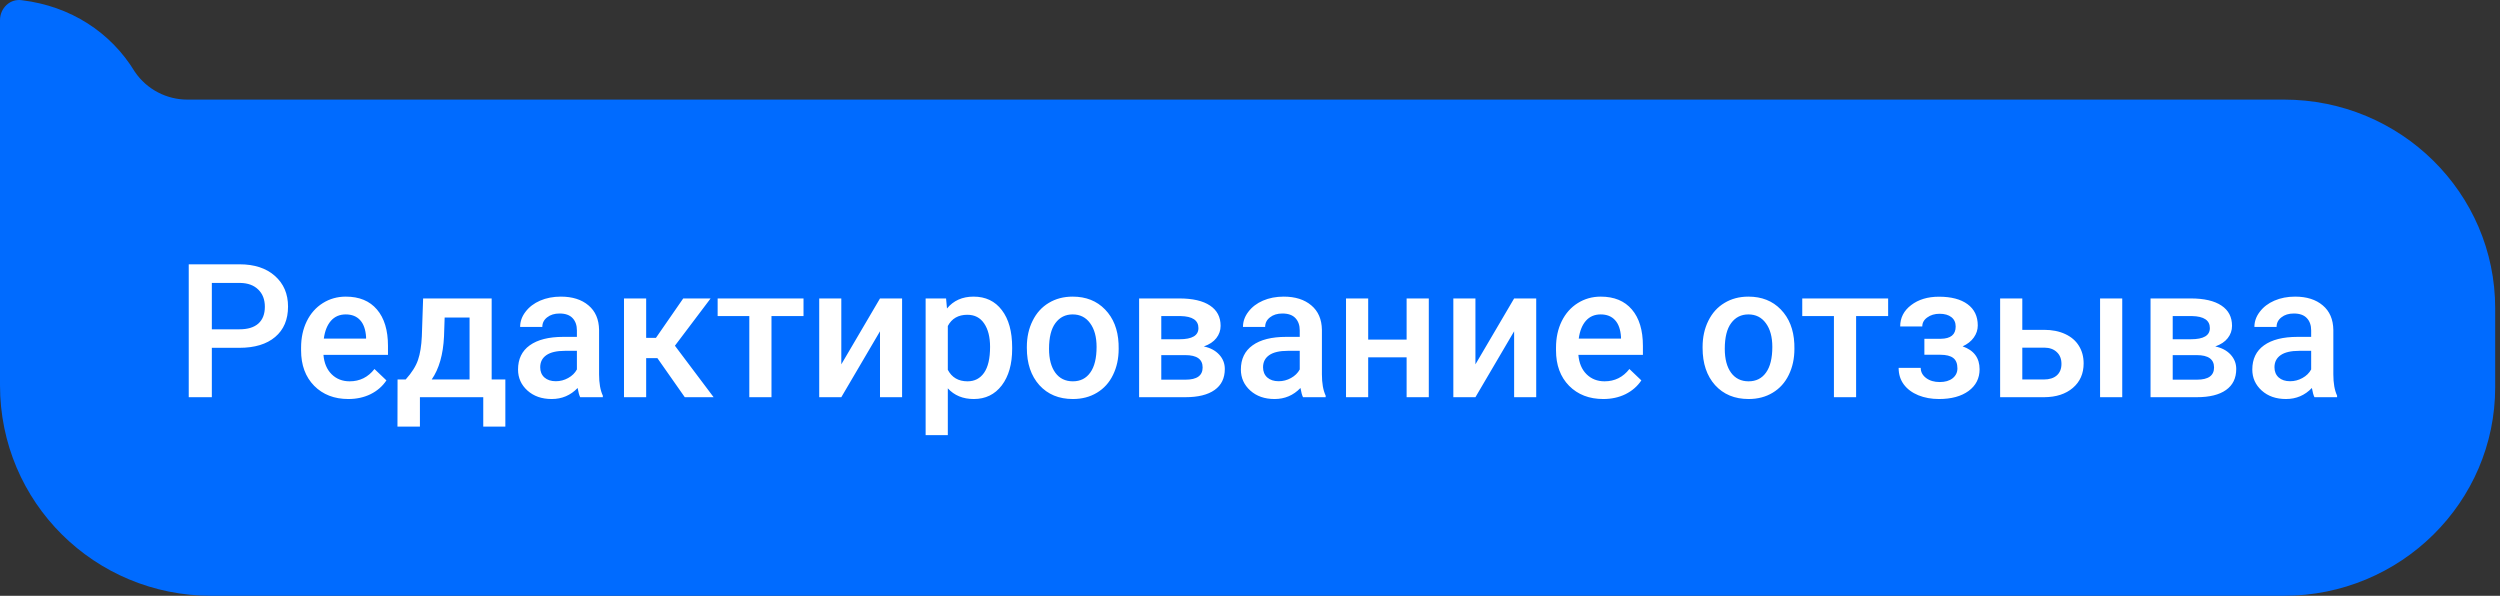
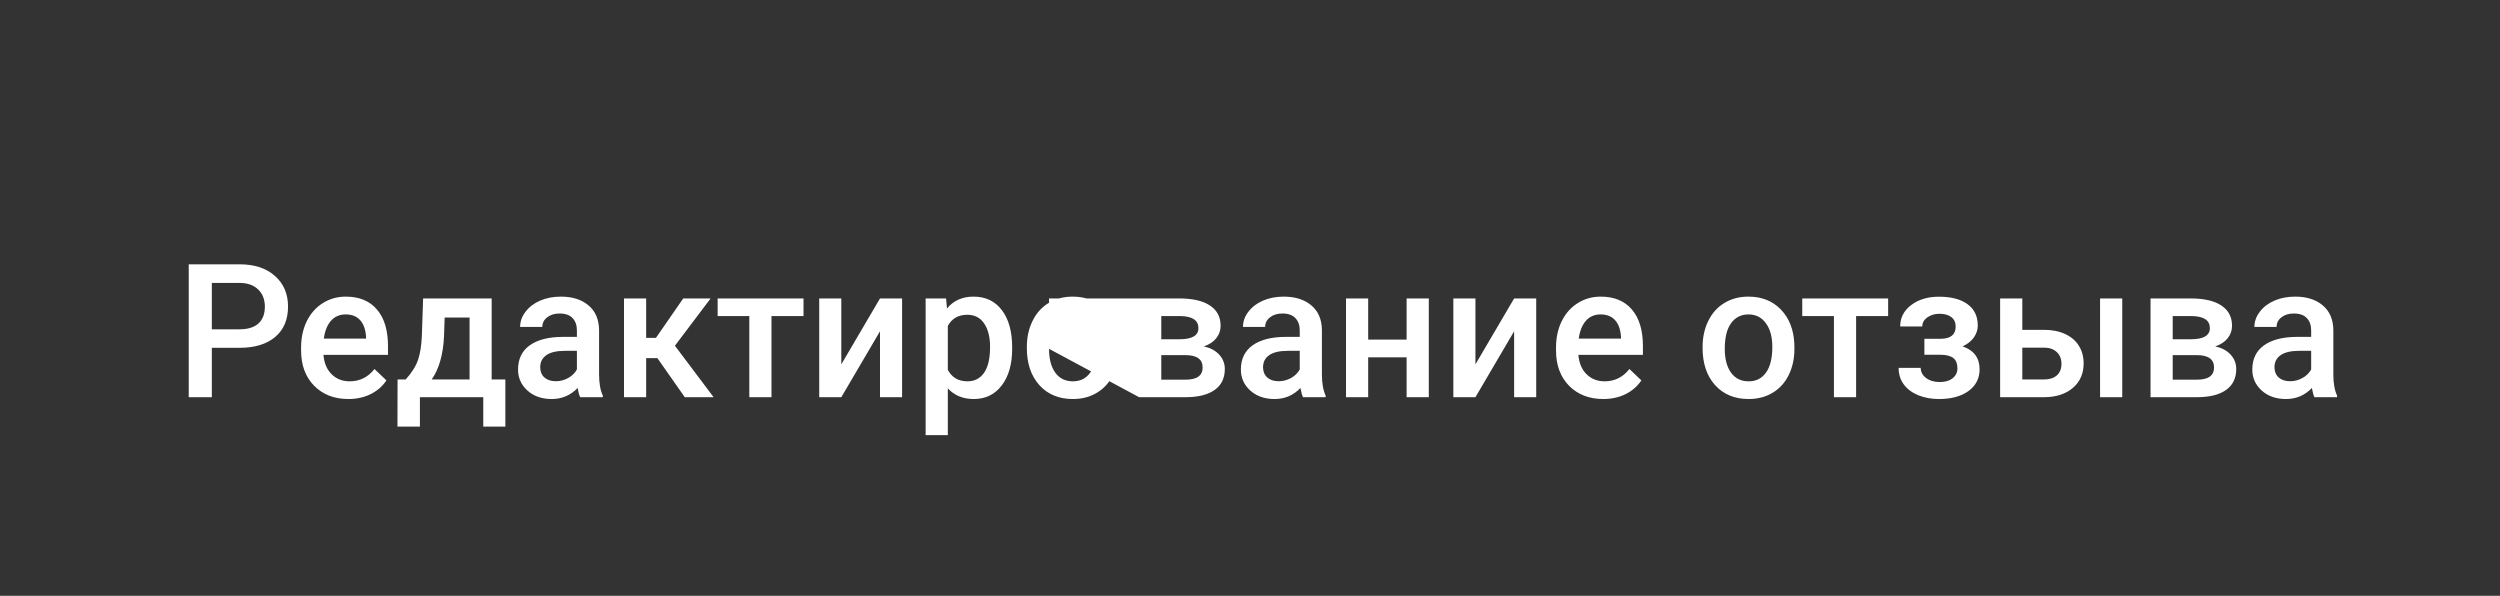
<svg xmlns="http://www.w3.org/2000/svg" width="214" height="51" viewBox="0 0 214 51" fill="none">
  <rect x="0" y="0" width="214" height="51" fill="#333333" stroke="none" />
-   <path d="M18.088 51H195.5C205.492 51 213.588 43.007 213.588 33.143V26.382C213.588 16.518 205.492 8.525 195.5 8.525H16.021C14.298 8.525 12.576 7.675 11.542 6.144C9.475 2.743 6.029 0.532 1.895 0.022C0.861 -0.148 0 0.702 0 1.722V23.831V32.973C0 43.007 8.097 51 18.088 51Z" fill="#006BFF" />
-   <path d="M18.133 29.773V34H16.156V22.625H20.508C21.779 22.625 22.787 22.956 23.531 23.617C24.281 24.279 24.656 25.154 24.656 26.242C24.656 27.357 24.289 28.224 23.555 28.844C22.826 29.463 21.802 29.773 20.484 29.773H18.133ZM18.133 28.188H20.508C21.211 28.188 21.747 28.023 22.117 27.695C22.487 27.362 22.672 26.883 22.672 26.258C22.672 25.643 22.484 25.154 22.109 24.789C21.734 24.419 21.219 24.229 20.562 24.219H18.133V28.188ZM29.82 34.156C28.617 34.156 27.641 33.779 26.891 33.023C26.146 32.263 25.773 31.253 25.773 29.992V29.758C25.773 28.914 25.935 28.162 26.258 27.5C26.586 26.833 27.044 26.315 27.633 25.945C28.221 25.576 28.878 25.391 29.602 25.391C30.753 25.391 31.641 25.758 32.266 26.492C32.896 27.227 33.211 28.266 33.211 29.609V30.375H27.688C27.745 31.073 27.977 31.625 28.383 32.031C28.794 32.438 29.31 32.641 29.93 32.641C30.799 32.641 31.508 32.289 32.055 31.586L33.078 32.562C32.74 33.068 32.286 33.461 31.719 33.742C31.156 34.018 30.523 34.156 29.82 34.156ZM29.594 26.914C29.073 26.914 28.651 27.096 28.328 27.461C28.01 27.826 27.807 28.333 27.719 28.984H31.336V28.844C31.294 28.208 31.125 27.729 30.828 27.406C30.531 27.078 30.12 26.914 29.594 26.914ZM34.727 32.484C35.253 31.896 35.604 31.338 35.781 30.812C35.964 30.281 36.073 29.604 36.109 28.781L36.219 25.547H42.086V32.484H43.258V36.516H41.367V34H35.945V36.516H34.023L34.031 32.484H34.727ZM36.953 32.484H40.195V27.18H38.062L38.008 28.797C37.935 30.349 37.583 31.578 36.953 32.484ZM49.664 34C49.581 33.839 49.508 33.575 49.445 33.211C48.841 33.841 48.102 34.156 47.227 34.156C46.378 34.156 45.685 33.914 45.148 33.43C44.612 32.945 44.344 32.346 44.344 31.633C44.344 30.732 44.677 30.042 45.344 29.562C46.016 29.078 46.974 28.836 48.219 28.836H49.383V28.281C49.383 27.844 49.26 27.495 49.016 27.234C48.771 26.969 48.398 26.836 47.898 26.836C47.466 26.836 47.112 26.945 46.836 27.164C46.56 27.378 46.422 27.651 46.422 27.984H44.523C44.523 27.521 44.677 27.088 44.984 26.688C45.292 26.281 45.708 25.963 46.234 25.734C46.766 25.505 47.357 25.391 48.008 25.391C48.997 25.391 49.786 25.641 50.375 26.141C50.964 26.635 51.266 27.333 51.281 28.234V32.047C51.281 32.807 51.388 33.414 51.602 33.867V34H49.664ZM47.578 32.633C47.953 32.633 48.305 32.542 48.633 32.359C48.966 32.177 49.216 31.932 49.383 31.625V30.031H48.359C47.656 30.031 47.128 30.154 46.773 30.398C46.419 30.643 46.242 30.99 46.242 31.438C46.242 31.802 46.362 32.094 46.602 32.312C46.846 32.526 47.172 32.633 47.578 32.633ZM56.273 30.656H55.312V34H53.414V25.547H55.312V28.922H56.148L58.484 25.547H60.828L57.773 29.594L61.086 34H58.617L56.273 30.656ZM68.781 27.055H66.039V34H64.141V27.055H61.43V25.547H68.781V27.055ZM75.328 25.547H77.219V34H75.328V28.359L72.016 34H70.125V25.547H72.016V31.188L75.328 25.547ZM86.641 29.859C86.641 31.167 86.344 32.211 85.75 32.992C85.156 33.768 84.359 34.156 83.359 34.156C82.432 34.156 81.69 33.852 81.133 33.242V37.25H79.234V25.547H80.984L81.062 26.406C81.62 25.729 82.378 25.391 83.336 25.391C84.367 25.391 85.174 25.776 85.758 26.547C86.346 27.312 86.641 28.378 86.641 29.742V29.859ZM84.75 29.695C84.75 28.852 84.581 28.182 84.242 27.688C83.909 27.193 83.43 26.945 82.805 26.945C82.029 26.945 81.471 27.266 81.133 27.906V31.656C81.477 32.312 82.039 32.641 82.82 32.641C83.424 32.641 83.896 32.398 84.234 31.914C84.578 31.424 84.75 30.685 84.75 29.695ZM87.898 29.695C87.898 28.867 88.062 28.122 88.391 27.461C88.719 26.794 89.18 26.284 89.773 25.93C90.367 25.57 91.049 25.391 91.82 25.391C92.961 25.391 93.885 25.758 94.594 26.492C95.307 27.227 95.693 28.201 95.75 29.414L95.758 29.859C95.758 30.693 95.596 31.438 95.273 32.094C94.956 32.75 94.497 33.258 93.898 33.617C93.305 33.977 92.617 34.156 91.836 34.156C90.643 34.156 89.688 33.76 88.969 32.969C88.255 32.172 87.898 31.112 87.898 29.789V29.695ZM89.797 29.859C89.797 30.729 89.977 31.412 90.336 31.906C90.695 32.396 91.195 32.641 91.836 32.641C92.477 32.641 92.974 32.391 93.328 31.891C93.688 31.391 93.867 30.659 93.867 29.695C93.867 28.841 93.682 28.164 93.312 27.664C92.948 27.164 92.451 26.914 91.82 26.914C91.201 26.914 90.708 27.162 90.344 27.656C89.979 28.146 89.797 28.88 89.797 29.859ZM97.508 34V25.547H100.938C102.094 25.547 102.974 25.75 103.578 26.156C104.182 26.557 104.484 27.135 104.484 27.891C104.484 28.281 104.362 28.633 104.117 28.945C103.878 29.253 103.521 29.49 103.047 29.656C103.599 29.771 104.036 30.003 104.359 30.352C104.682 30.701 104.844 31.112 104.844 31.586C104.844 32.372 104.552 32.971 103.969 33.383C103.391 33.794 102.557 34 101.469 34H97.508ZM99.406 30.398V32.5H101.484C102.458 32.5 102.945 32.151 102.945 31.453C102.945 30.75 102.451 30.398 101.461 30.398H99.406ZM99.406 29.039H100.969C102.047 29.039 102.586 28.721 102.586 28.086C102.586 27.419 102.076 27.076 101.055 27.055H99.406V29.039ZM111.539 34C111.456 33.839 111.383 33.575 111.32 33.211C110.716 33.841 109.977 34.156 109.102 34.156C108.253 34.156 107.56 33.914 107.023 33.43C106.487 32.945 106.219 32.346 106.219 31.633C106.219 30.732 106.552 30.042 107.219 29.562C107.891 29.078 108.849 28.836 110.094 28.836H111.258V28.281C111.258 27.844 111.135 27.495 110.891 27.234C110.646 26.969 110.273 26.836 109.773 26.836C109.341 26.836 108.987 26.945 108.711 27.164C108.435 27.378 108.297 27.651 108.297 27.984H106.398C106.398 27.521 106.552 27.088 106.859 26.688C107.167 26.281 107.583 25.963 108.109 25.734C108.641 25.505 109.232 25.391 109.883 25.391C110.872 25.391 111.661 25.641 112.25 26.141C112.839 26.635 113.141 27.333 113.156 28.234V32.047C113.156 32.807 113.263 33.414 113.477 33.867V34H111.539ZM109.453 32.633C109.828 32.633 110.18 32.542 110.508 32.359C110.841 32.177 111.091 31.932 111.258 31.625V30.031H110.234C109.531 30.031 109.003 30.154 108.648 30.398C108.294 30.643 108.117 30.99 108.117 31.438C108.117 31.802 108.237 32.094 108.477 32.312C108.721 32.526 109.047 32.633 109.453 32.633ZM122.305 34H120.406V30.586H117.117V34H115.219V25.547H117.117V29.07H120.406V25.547H122.305V34ZM129.609 25.547H131.5V34H129.609V28.359L126.297 34H124.406V25.547H126.297V31.188L129.609 25.547ZM137.242 34.156C136.039 34.156 135.062 33.779 134.312 33.023C133.568 32.263 133.195 31.253 133.195 29.992V29.758C133.195 28.914 133.357 28.162 133.68 27.5C134.008 26.833 134.466 26.315 135.055 25.945C135.643 25.576 136.299 25.391 137.023 25.391C138.174 25.391 139.062 25.758 139.688 26.492C140.318 27.227 140.633 28.266 140.633 29.609V30.375H135.109C135.167 31.073 135.398 31.625 135.805 32.031C136.216 32.438 136.732 32.641 137.352 32.641C138.221 32.641 138.93 32.289 139.477 31.586L140.5 32.562C140.161 33.068 139.708 33.461 139.141 33.742C138.578 34.018 137.945 34.156 137.242 34.156ZM137.016 26.914C136.495 26.914 136.073 27.096 135.75 27.461C135.432 27.826 135.229 28.333 135.141 28.984H138.758V28.844C138.716 28.208 138.547 27.729 138.25 27.406C137.953 27.078 137.542 26.914 137.016 26.914ZM145.742 29.695C145.742 28.867 145.906 28.122 146.234 27.461C146.562 26.794 147.023 26.284 147.617 25.93C148.211 25.57 148.893 25.391 149.664 25.391C150.805 25.391 151.729 25.758 152.438 26.492C153.151 27.227 153.536 28.201 153.594 29.414L153.602 29.859C153.602 30.693 153.44 31.438 153.117 32.094C152.799 32.75 152.341 33.258 151.742 33.617C151.148 33.977 150.461 34.156 149.68 34.156C148.487 34.156 147.531 33.76 146.812 32.969C146.099 32.172 145.742 31.112 145.742 29.789V29.695ZM147.641 29.859C147.641 30.729 147.82 31.412 148.18 31.906C148.539 32.396 149.039 32.641 149.68 32.641C150.32 32.641 150.818 32.391 151.172 31.891C151.531 31.391 151.711 30.659 151.711 29.695C151.711 28.841 151.526 28.164 151.156 27.664C150.792 27.164 150.294 26.914 149.664 26.914C149.044 26.914 148.552 27.162 148.188 27.656C147.823 28.146 147.641 28.88 147.641 29.859ZM161.625 27.055H158.883V34H156.984V27.055H154.273V25.547H161.625V27.055ZM169.297 27.859C169.297 28.234 169.182 28.581 168.953 28.898C168.729 29.211 168.411 29.461 168 29.648C168.969 29.987 169.453 30.641 169.453 31.609C169.453 32.385 169.138 33.005 168.508 33.469C167.878 33.927 167.034 34.156 165.977 34.156C165.331 34.156 164.742 34.05 164.211 33.836C163.68 33.617 163.266 33.31 162.969 32.914C162.672 32.513 162.523 32.039 162.523 31.492H164.414C164.414 31.836 164.568 32.125 164.875 32.359C165.182 32.589 165.57 32.703 166.039 32.703C166.503 32.703 166.87 32.596 167.141 32.383C167.417 32.164 167.555 31.88 167.555 31.531C167.555 31.12 167.435 30.823 167.195 30.641C166.956 30.458 166.586 30.367 166.086 30.367H164.727V29H166.133C166.982 28.99 167.406 28.641 167.406 27.953C167.406 27.609 167.284 27.341 167.039 27.148C166.794 26.956 166.458 26.859 166.031 26.859C165.615 26.859 165.263 26.963 164.977 27.172C164.69 27.375 164.547 27.633 164.547 27.945H162.656C162.656 27.201 162.969 26.591 163.594 26.117C164.219 25.638 165.013 25.398 165.977 25.398C167.023 25.398 167.839 25.612 168.422 26.039C169.005 26.466 169.297 27.073 169.297 27.859ZM173.109 28.234H174.969C175.661 28.234 176.266 28.354 176.781 28.594C177.297 28.833 177.688 29.169 177.953 29.602C178.224 30.034 178.359 30.537 178.359 31.109C178.359 31.979 178.052 32.677 177.438 33.203C176.823 33.729 176.005 33.995 174.984 34H171.211V25.547H173.109V28.234ZM181.664 34H179.766V25.547H181.664V34ZM173.109 29.758V32.484H174.961C175.424 32.484 175.789 32.37 176.055 32.141C176.326 31.906 176.461 31.576 176.461 31.148C176.461 30.721 176.328 30.385 176.062 30.141C175.802 29.891 175.448 29.763 175 29.758H173.109ZM184.086 34V25.547H187.516C188.672 25.547 189.552 25.75 190.156 26.156C190.76 26.557 191.062 27.135 191.062 27.891C191.062 28.281 190.94 28.633 190.695 28.945C190.456 29.253 190.099 29.49 189.625 29.656C190.177 29.771 190.615 30.003 190.938 30.352C191.26 30.701 191.422 31.112 191.422 31.586C191.422 32.372 191.13 32.971 190.547 33.383C189.969 33.794 189.135 34 188.047 34H184.086ZM185.984 30.398V32.5H188.062C189.036 32.5 189.523 32.151 189.523 31.453C189.523 30.75 189.029 30.398 188.039 30.398H185.984ZM185.984 29.039H187.547C188.625 29.039 189.164 28.721 189.164 28.086C189.164 27.419 188.654 27.076 187.633 27.055H185.984V29.039ZM198.117 34C198.034 33.839 197.961 33.575 197.898 33.211C197.294 33.841 196.555 34.156 195.68 34.156C194.831 34.156 194.138 33.914 193.602 33.43C193.065 32.945 192.797 32.346 192.797 31.633C192.797 30.732 193.13 30.042 193.797 29.562C194.469 29.078 195.427 28.836 196.672 28.836H197.836V28.281C197.836 27.844 197.714 27.495 197.469 27.234C197.224 26.969 196.852 26.836 196.352 26.836C195.919 26.836 195.565 26.945 195.289 27.164C195.013 27.378 194.875 27.651 194.875 27.984H192.977C192.977 27.521 193.13 27.088 193.438 26.688C193.745 26.281 194.161 25.963 194.688 25.734C195.219 25.505 195.81 25.391 196.461 25.391C197.451 25.391 198.24 25.641 198.828 26.141C199.417 26.635 199.719 27.333 199.734 28.234V32.047C199.734 32.807 199.841 33.414 200.055 33.867V34H198.117ZM196.031 32.633C196.406 32.633 196.758 32.542 197.086 32.359C197.419 32.177 197.669 31.932 197.836 31.625V30.031H196.812C196.109 30.031 195.581 30.154 195.227 30.398C194.872 30.643 194.695 30.99 194.695 31.438C194.695 31.802 194.815 32.094 195.055 32.312C195.299 32.526 195.625 32.633 196.031 32.633Z" fill="white" />
+   <path d="M18.133 29.773V34H16.156V22.625H20.508C21.779 22.625 22.787 22.956 23.531 23.617C24.281 24.279 24.656 25.154 24.656 26.242C24.656 27.357 24.289 28.224 23.555 28.844C22.826 29.463 21.802 29.773 20.484 29.773H18.133ZM18.133 28.188H20.508C21.211 28.188 21.747 28.023 22.117 27.695C22.487 27.362 22.672 26.883 22.672 26.258C22.672 25.643 22.484 25.154 22.109 24.789C21.734 24.419 21.219 24.229 20.562 24.219H18.133V28.188ZM29.82 34.156C28.617 34.156 27.641 33.779 26.891 33.023C26.146 32.263 25.773 31.253 25.773 29.992V29.758C25.773 28.914 25.935 28.162 26.258 27.5C26.586 26.833 27.044 26.315 27.633 25.945C28.221 25.576 28.878 25.391 29.602 25.391C30.753 25.391 31.641 25.758 32.266 26.492C32.896 27.227 33.211 28.266 33.211 29.609V30.375H27.688C27.745 31.073 27.977 31.625 28.383 32.031C28.794 32.438 29.31 32.641 29.93 32.641C30.799 32.641 31.508 32.289 32.055 31.586L33.078 32.562C32.74 33.068 32.286 33.461 31.719 33.742C31.156 34.018 30.523 34.156 29.82 34.156ZM29.594 26.914C29.073 26.914 28.651 27.096 28.328 27.461C28.01 27.826 27.807 28.333 27.719 28.984H31.336V28.844C31.294 28.208 31.125 27.729 30.828 27.406C30.531 27.078 30.12 26.914 29.594 26.914ZM34.727 32.484C35.253 31.896 35.604 31.338 35.781 30.812C35.964 30.281 36.073 29.604 36.109 28.781L36.219 25.547H42.086V32.484H43.258V36.516H41.367V34H35.945V36.516H34.023L34.031 32.484H34.727ZM36.953 32.484H40.195V27.18H38.062L38.008 28.797C37.935 30.349 37.583 31.578 36.953 32.484ZM49.664 34C49.581 33.839 49.508 33.575 49.445 33.211C48.841 33.841 48.102 34.156 47.227 34.156C46.378 34.156 45.685 33.914 45.148 33.43C44.612 32.945 44.344 32.346 44.344 31.633C44.344 30.732 44.677 30.042 45.344 29.562C46.016 29.078 46.974 28.836 48.219 28.836H49.383V28.281C49.383 27.844 49.26 27.495 49.016 27.234C48.771 26.969 48.398 26.836 47.898 26.836C47.466 26.836 47.112 26.945 46.836 27.164C46.56 27.378 46.422 27.651 46.422 27.984H44.523C44.523 27.521 44.677 27.088 44.984 26.688C45.292 26.281 45.708 25.963 46.234 25.734C46.766 25.505 47.357 25.391 48.008 25.391C48.997 25.391 49.786 25.641 50.375 26.141C50.964 26.635 51.266 27.333 51.281 28.234V32.047C51.281 32.807 51.388 33.414 51.602 33.867V34H49.664ZM47.578 32.633C47.953 32.633 48.305 32.542 48.633 32.359C48.966 32.177 49.216 31.932 49.383 31.625V30.031H48.359C47.656 30.031 47.128 30.154 46.773 30.398C46.419 30.643 46.242 30.99 46.242 31.438C46.242 31.802 46.362 32.094 46.602 32.312C46.846 32.526 47.172 32.633 47.578 32.633ZM56.273 30.656H55.312V34H53.414V25.547H55.312V28.922H56.148L58.484 25.547H60.828L57.773 29.594L61.086 34H58.617L56.273 30.656ZM68.781 27.055H66.039V34H64.141V27.055H61.43V25.547H68.781V27.055ZM75.328 25.547H77.219V34H75.328V28.359L72.016 34H70.125V25.547H72.016V31.188L75.328 25.547ZM86.641 29.859C86.641 31.167 86.344 32.211 85.75 32.992C85.156 33.768 84.359 34.156 83.359 34.156C82.432 34.156 81.69 33.852 81.133 33.242V37.25H79.234V25.547H80.984L81.062 26.406C81.62 25.729 82.378 25.391 83.336 25.391C84.367 25.391 85.174 25.776 85.758 26.547C86.346 27.312 86.641 28.378 86.641 29.742V29.859ZM84.75 29.695C84.75 28.852 84.581 28.182 84.242 27.688C83.909 27.193 83.43 26.945 82.805 26.945C82.029 26.945 81.471 27.266 81.133 27.906V31.656C81.477 32.312 82.039 32.641 82.82 32.641C83.424 32.641 83.896 32.398 84.234 31.914C84.578 31.424 84.75 30.685 84.75 29.695ZM87.898 29.695C87.898 28.867 88.062 28.122 88.391 27.461C88.719 26.794 89.18 26.284 89.773 25.93C90.367 25.57 91.049 25.391 91.82 25.391C92.961 25.391 93.885 25.758 94.594 26.492C95.307 27.227 95.693 28.201 95.75 29.414L95.758 29.859C95.758 30.693 95.596 31.438 95.273 32.094C94.956 32.75 94.497 33.258 93.898 33.617C93.305 33.977 92.617 34.156 91.836 34.156C90.643 34.156 89.688 33.76 88.969 32.969C88.255 32.172 87.898 31.112 87.898 29.789V29.695ZM89.797 29.859C89.797 30.729 89.977 31.412 90.336 31.906C90.695 32.396 91.195 32.641 91.836 32.641C92.477 32.641 92.974 32.391 93.328 31.891C93.688 31.391 93.867 30.659 93.867 29.695C93.867 28.841 93.682 28.164 93.312 27.664C92.948 27.164 92.451 26.914 91.82 26.914C91.201 26.914 90.708 27.162 90.344 27.656C89.979 28.146 89.797 28.88 89.797 29.859ZV25.547H100.938C102.094 25.547 102.974 25.75 103.578 26.156C104.182 26.557 104.484 27.135 104.484 27.891C104.484 28.281 104.362 28.633 104.117 28.945C103.878 29.253 103.521 29.49 103.047 29.656C103.599 29.771 104.036 30.003 104.359 30.352C104.682 30.701 104.844 31.112 104.844 31.586C104.844 32.372 104.552 32.971 103.969 33.383C103.391 33.794 102.557 34 101.469 34H97.508ZM99.406 30.398V32.5H101.484C102.458 32.5 102.945 32.151 102.945 31.453C102.945 30.75 102.451 30.398 101.461 30.398H99.406ZM99.406 29.039H100.969C102.047 29.039 102.586 28.721 102.586 28.086C102.586 27.419 102.076 27.076 101.055 27.055H99.406V29.039ZM111.539 34C111.456 33.839 111.383 33.575 111.32 33.211C110.716 33.841 109.977 34.156 109.102 34.156C108.253 34.156 107.56 33.914 107.023 33.43C106.487 32.945 106.219 32.346 106.219 31.633C106.219 30.732 106.552 30.042 107.219 29.562C107.891 29.078 108.849 28.836 110.094 28.836H111.258V28.281C111.258 27.844 111.135 27.495 110.891 27.234C110.646 26.969 110.273 26.836 109.773 26.836C109.341 26.836 108.987 26.945 108.711 27.164C108.435 27.378 108.297 27.651 108.297 27.984H106.398C106.398 27.521 106.552 27.088 106.859 26.688C107.167 26.281 107.583 25.963 108.109 25.734C108.641 25.505 109.232 25.391 109.883 25.391C110.872 25.391 111.661 25.641 112.25 26.141C112.839 26.635 113.141 27.333 113.156 28.234V32.047C113.156 32.807 113.263 33.414 113.477 33.867V34H111.539ZM109.453 32.633C109.828 32.633 110.18 32.542 110.508 32.359C110.841 32.177 111.091 31.932 111.258 31.625V30.031H110.234C109.531 30.031 109.003 30.154 108.648 30.398C108.294 30.643 108.117 30.99 108.117 31.438C108.117 31.802 108.237 32.094 108.477 32.312C108.721 32.526 109.047 32.633 109.453 32.633ZM122.305 34H120.406V30.586H117.117V34H115.219V25.547H117.117V29.07H120.406V25.547H122.305V34ZM129.609 25.547H131.5V34H129.609V28.359L126.297 34H124.406V25.547H126.297V31.188L129.609 25.547ZM137.242 34.156C136.039 34.156 135.062 33.779 134.312 33.023C133.568 32.263 133.195 31.253 133.195 29.992V29.758C133.195 28.914 133.357 28.162 133.68 27.5C134.008 26.833 134.466 26.315 135.055 25.945C135.643 25.576 136.299 25.391 137.023 25.391C138.174 25.391 139.062 25.758 139.688 26.492C140.318 27.227 140.633 28.266 140.633 29.609V30.375H135.109C135.167 31.073 135.398 31.625 135.805 32.031C136.216 32.438 136.732 32.641 137.352 32.641C138.221 32.641 138.93 32.289 139.477 31.586L140.5 32.562C140.161 33.068 139.708 33.461 139.141 33.742C138.578 34.018 137.945 34.156 137.242 34.156ZM137.016 26.914C136.495 26.914 136.073 27.096 135.75 27.461C135.432 27.826 135.229 28.333 135.141 28.984H138.758V28.844C138.716 28.208 138.547 27.729 138.25 27.406C137.953 27.078 137.542 26.914 137.016 26.914ZM145.742 29.695C145.742 28.867 145.906 28.122 146.234 27.461C146.562 26.794 147.023 26.284 147.617 25.93C148.211 25.57 148.893 25.391 149.664 25.391C150.805 25.391 151.729 25.758 152.438 26.492C153.151 27.227 153.536 28.201 153.594 29.414L153.602 29.859C153.602 30.693 153.44 31.438 153.117 32.094C152.799 32.75 152.341 33.258 151.742 33.617C151.148 33.977 150.461 34.156 149.68 34.156C148.487 34.156 147.531 33.76 146.812 32.969C146.099 32.172 145.742 31.112 145.742 29.789V29.695ZM147.641 29.859C147.641 30.729 147.82 31.412 148.18 31.906C148.539 32.396 149.039 32.641 149.68 32.641C150.32 32.641 150.818 32.391 151.172 31.891C151.531 31.391 151.711 30.659 151.711 29.695C151.711 28.841 151.526 28.164 151.156 27.664C150.792 27.164 150.294 26.914 149.664 26.914C149.044 26.914 148.552 27.162 148.188 27.656C147.823 28.146 147.641 28.88 147.641 29.859ZM161.625 27.055H158.883V34H156.984V27.055H154.273V25.547H161.625V27.055ZM169.297 27.859C169.297 28.234 169.182 28.581 168.953 28.898C168.729 29.211 168.411 29.461 168 29.648C168.969 29.987 169.453 30.641 169.453 31.609C169.453 32.385 169.138 33.005 168.508 33.469C167.878 33.927 167.034 34.156 165.977 34.156C165.331 34.156 164.742 34.05 164.211 33.836C163.68 33.617 163.266 33.31 162.969 32.914C162.672 32.513 162.523 32.039 162.523 31.492H164.414C164.414 31.836 164.568 32.125 164.875 32.359C165.182 32.589 165.57 32.703 166.039 32.703C166.503 32.703 166.87 32.596 167.141 32.383C167.417 32.164 167.555 31.88 167.555 31.531C167.555 31.12 167.435 30.823 167.195 30.641C166.956 30.458 166.586 30.367 166.086 30.367H164.727V29H166.133C166.982 28.99 167.406 28.641 167.406 27.953C167.406 27.609 167.284 27.341 167.039 27.148C166.794 26.956 166.458 26.859 166.031 26.859C165.615 26.859 165.263 26.963 164.977 27.172C164.69 27.375 164.547 27.633 164.547 27.945H162.656C162.656 27.201 162.969 26.591 163.594 26.117C164.219 25.638 165.013 25.398 165.977 25.398C167.023 25.398 167.839 25.612 168.422 26.039C169.005 26.466 169.297 27.073 169.297 27.859ZM173.109 28.234H174.969C175.661 28.234 176.266 28.354 176.781 28.594C177.297 28.833 177.688 29.169 177.953 29.602C178.224 30.034 178.359 30.537 178.359 31.109C178.359 31.979 178.052 32.677 177.438 33.203C176.823 33.729 176.005 33.995 174.984 34H171.211V25.547H173.109V28.234ZM181.664 34H179.766V25.547H181.664V34ZM173.109 29.758V32.484H174.961C175.424 32.484 175.789 32.37 176.055 32.141C176.326 31.906 176.461 31.576 176.461 31.148C176.461 30.721 176.328 30.385 176.062 30.141C175.802 29.891 175.448 29.763 175 29.758H173.109ZM184.086 34V25.547H187.516C188.672 25.547 189.552 25.75 190.156 26.156C190.76 26.557 191.062 27.135 191.062 27.891C191.062 28.281 190.94 28.633 190.695 28.945C190.456 29.253 190.099 29.49 189.625 29.656C190.177 29.771 190.615 30.003 190.938 30.352C191.26 30.701 191.422 31.112 191.422 31.586C191.422 32.372 191.13 32.971 190.547 33.383C189.969 33.794 189.135 34 188.047 34H184.086ZM185.984 30.398V32.5H188.062C189.036 32.5 189.523 32.151 189.523 31.453C189.523 30.75 189.029 30.398 188.039 30.398H185.984ZM185.984 29.039H187.547C188.625 29.039 189.164 28.721 189.164 28.086C189.164 27.419 188.654 27.076 187.633 27.055H185.984V29.039ZM198.117 34C198.034 33.839 197.961 33.575 197.898 33.211C197.294 33.841 196.555 34.156 195.68 34.156C194.831 34.156 194.138 33.914 193.602 33.43C193.065 32.945 192.797 32.346 192.797 31.633C192.797 30.732 193.13 30.042 193.797 29.562C194.469 29.078 195.427 28.836 196.672 28.836H197.836V28.281C197.836 27.844 197.714 27.495 197.469 27.234C197.224 26.969 196.852 26.836 196.352 26.836C195.919 26.836 195.565 26.945 195.289 27.164C195.013 27.378 194.875 27.651 194.875 27.984H192.977C192.977 27.521 193.13 27.088 193.438 26.688C193.745 26.281 194.161 25.963 194.688 25.734C195.219 25.505 195.81 25.391 196.461 25.391C197.451 25.391 198.24 25.641 198.828 26.141C199.417 26.635 199.719 27.333 199.734 28.234V32.047C199.734 32.807 199.841 33.414 200.055 33.867V34H198.117ZM196.031 32.633C196.406 32.633 196.758 32.542 197.086 32.359C197.419 32.177 197.669 31.932 197.836 31.625V30.031H196.812C196.109 30.031 195.581 30.154 195.227 30.398C194.872 30.643 194.695 30.99 194.695 31.438C194.695 31.802 194.815 32.094 195.055 32.312C195.299 32.526 195.625 32.633 196.031 32.633Z" fill="white" />
</svg>